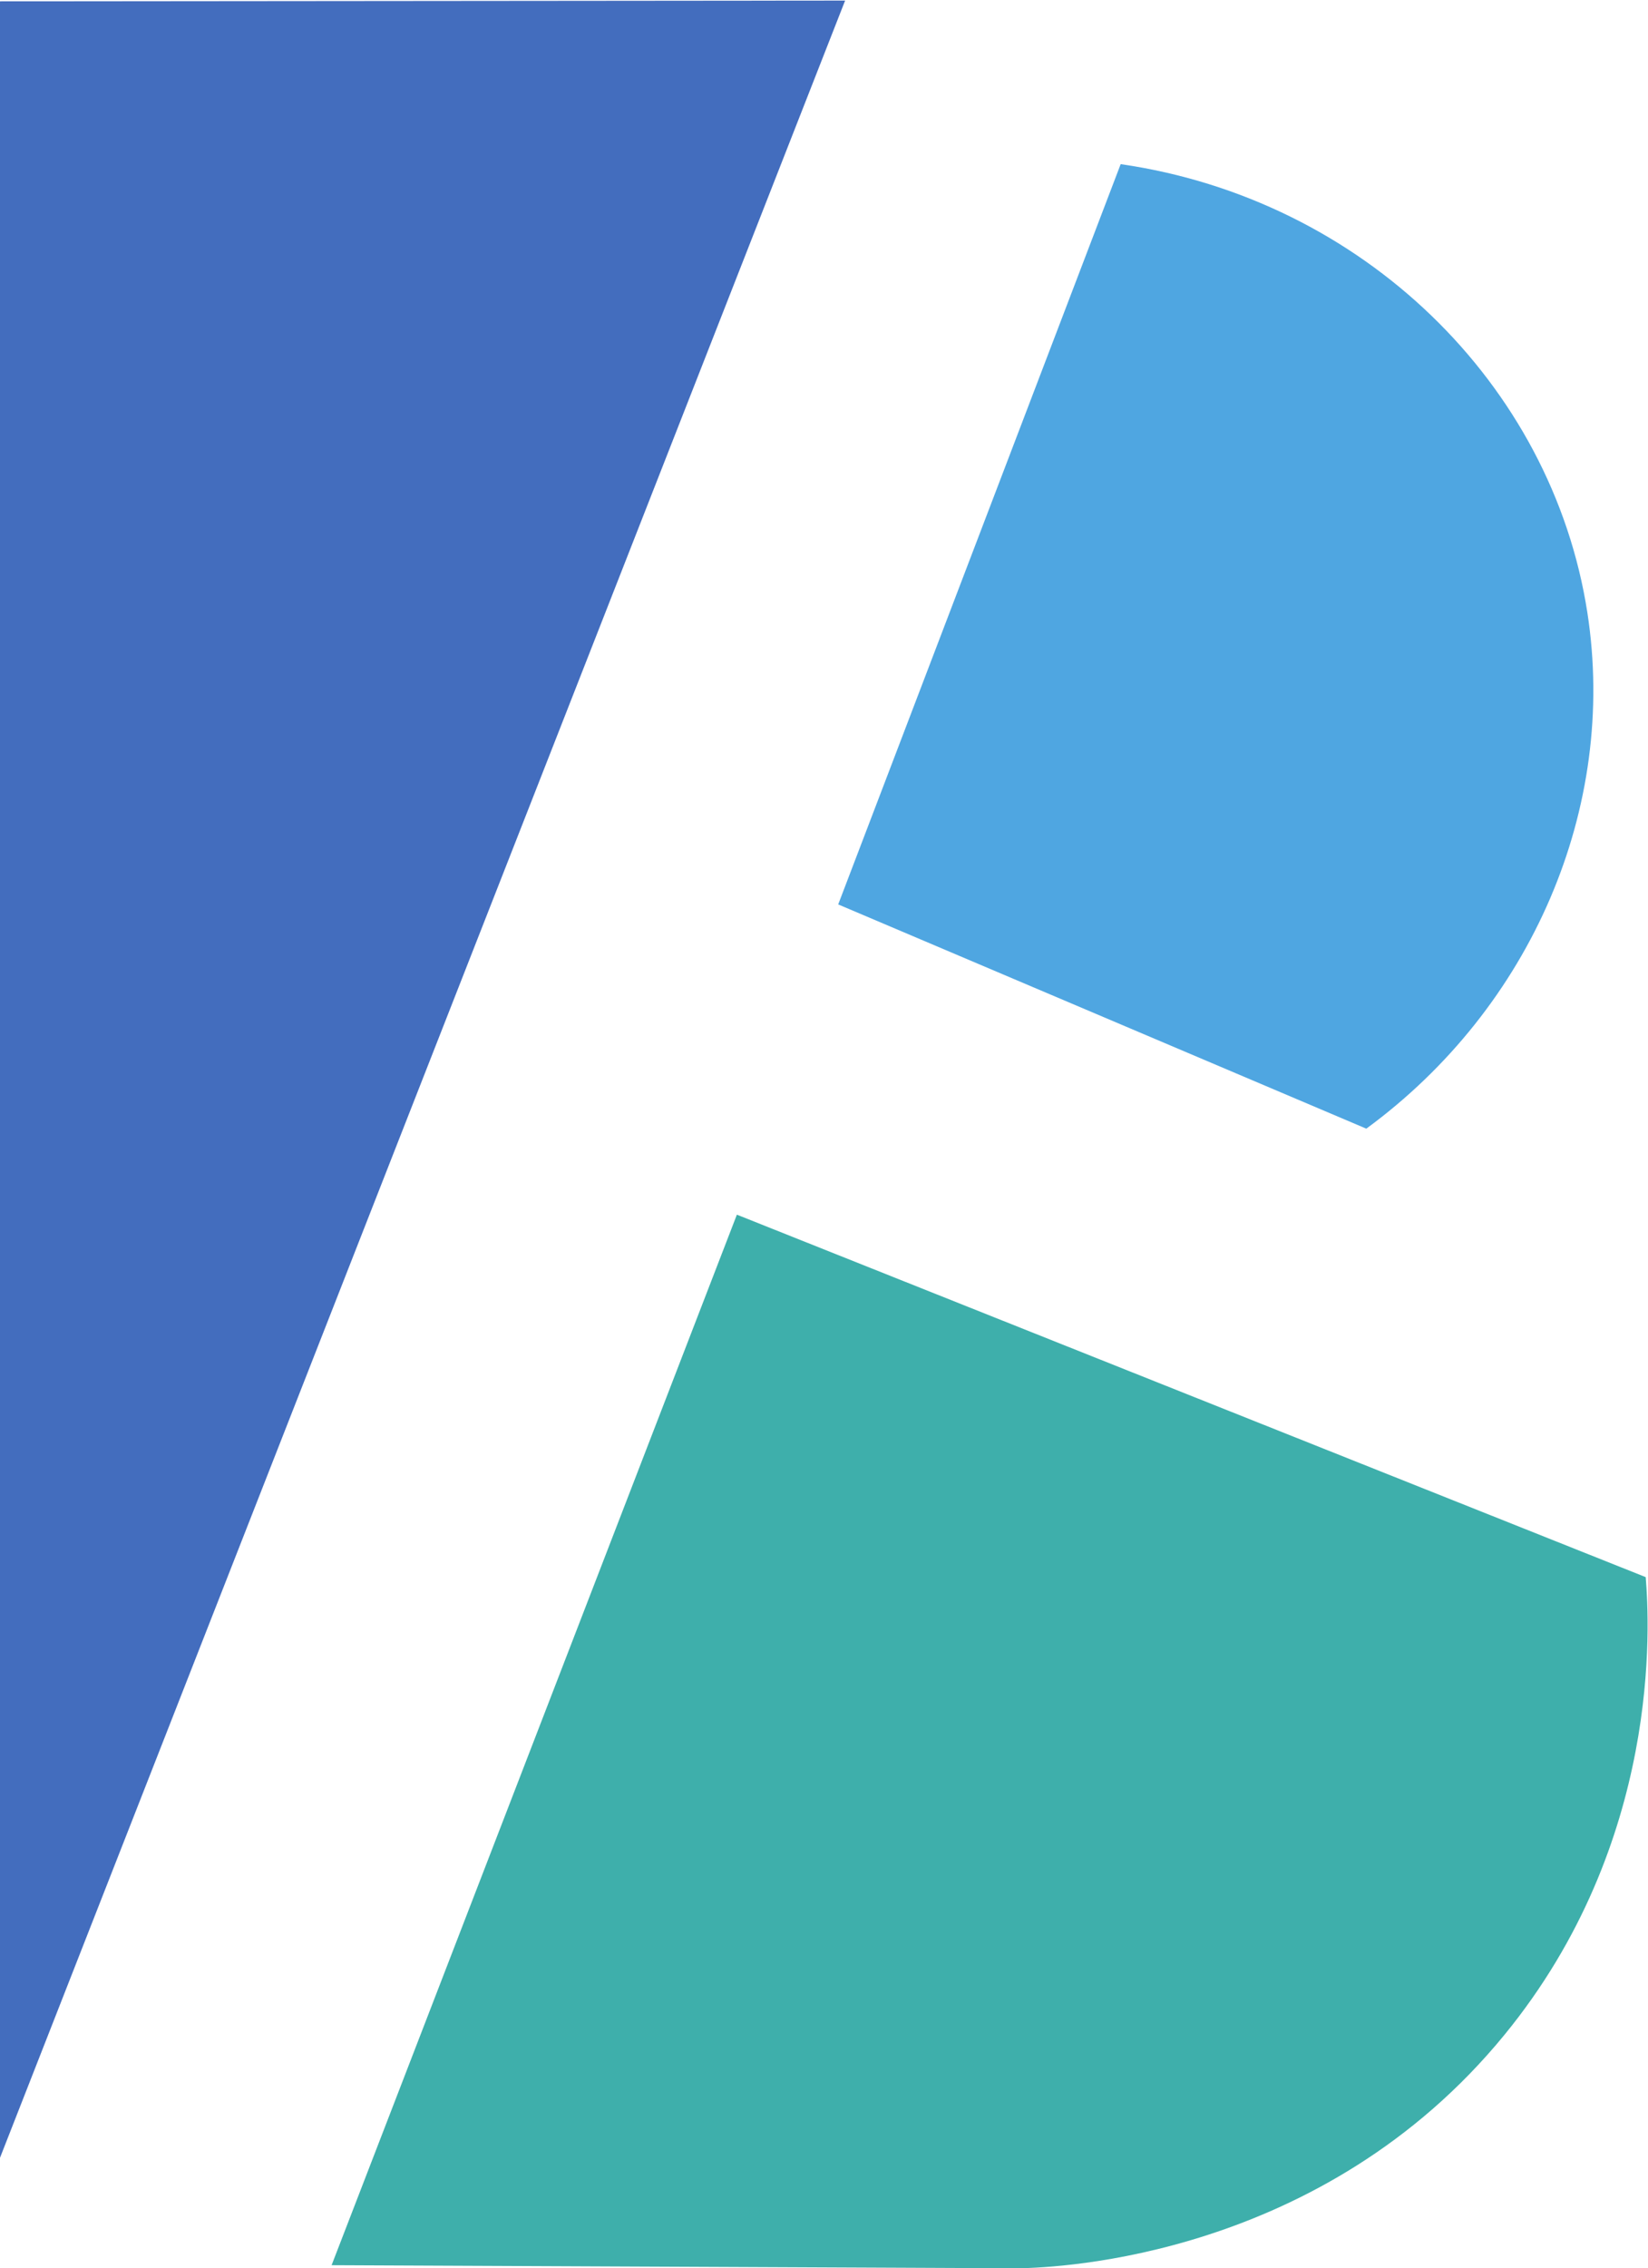
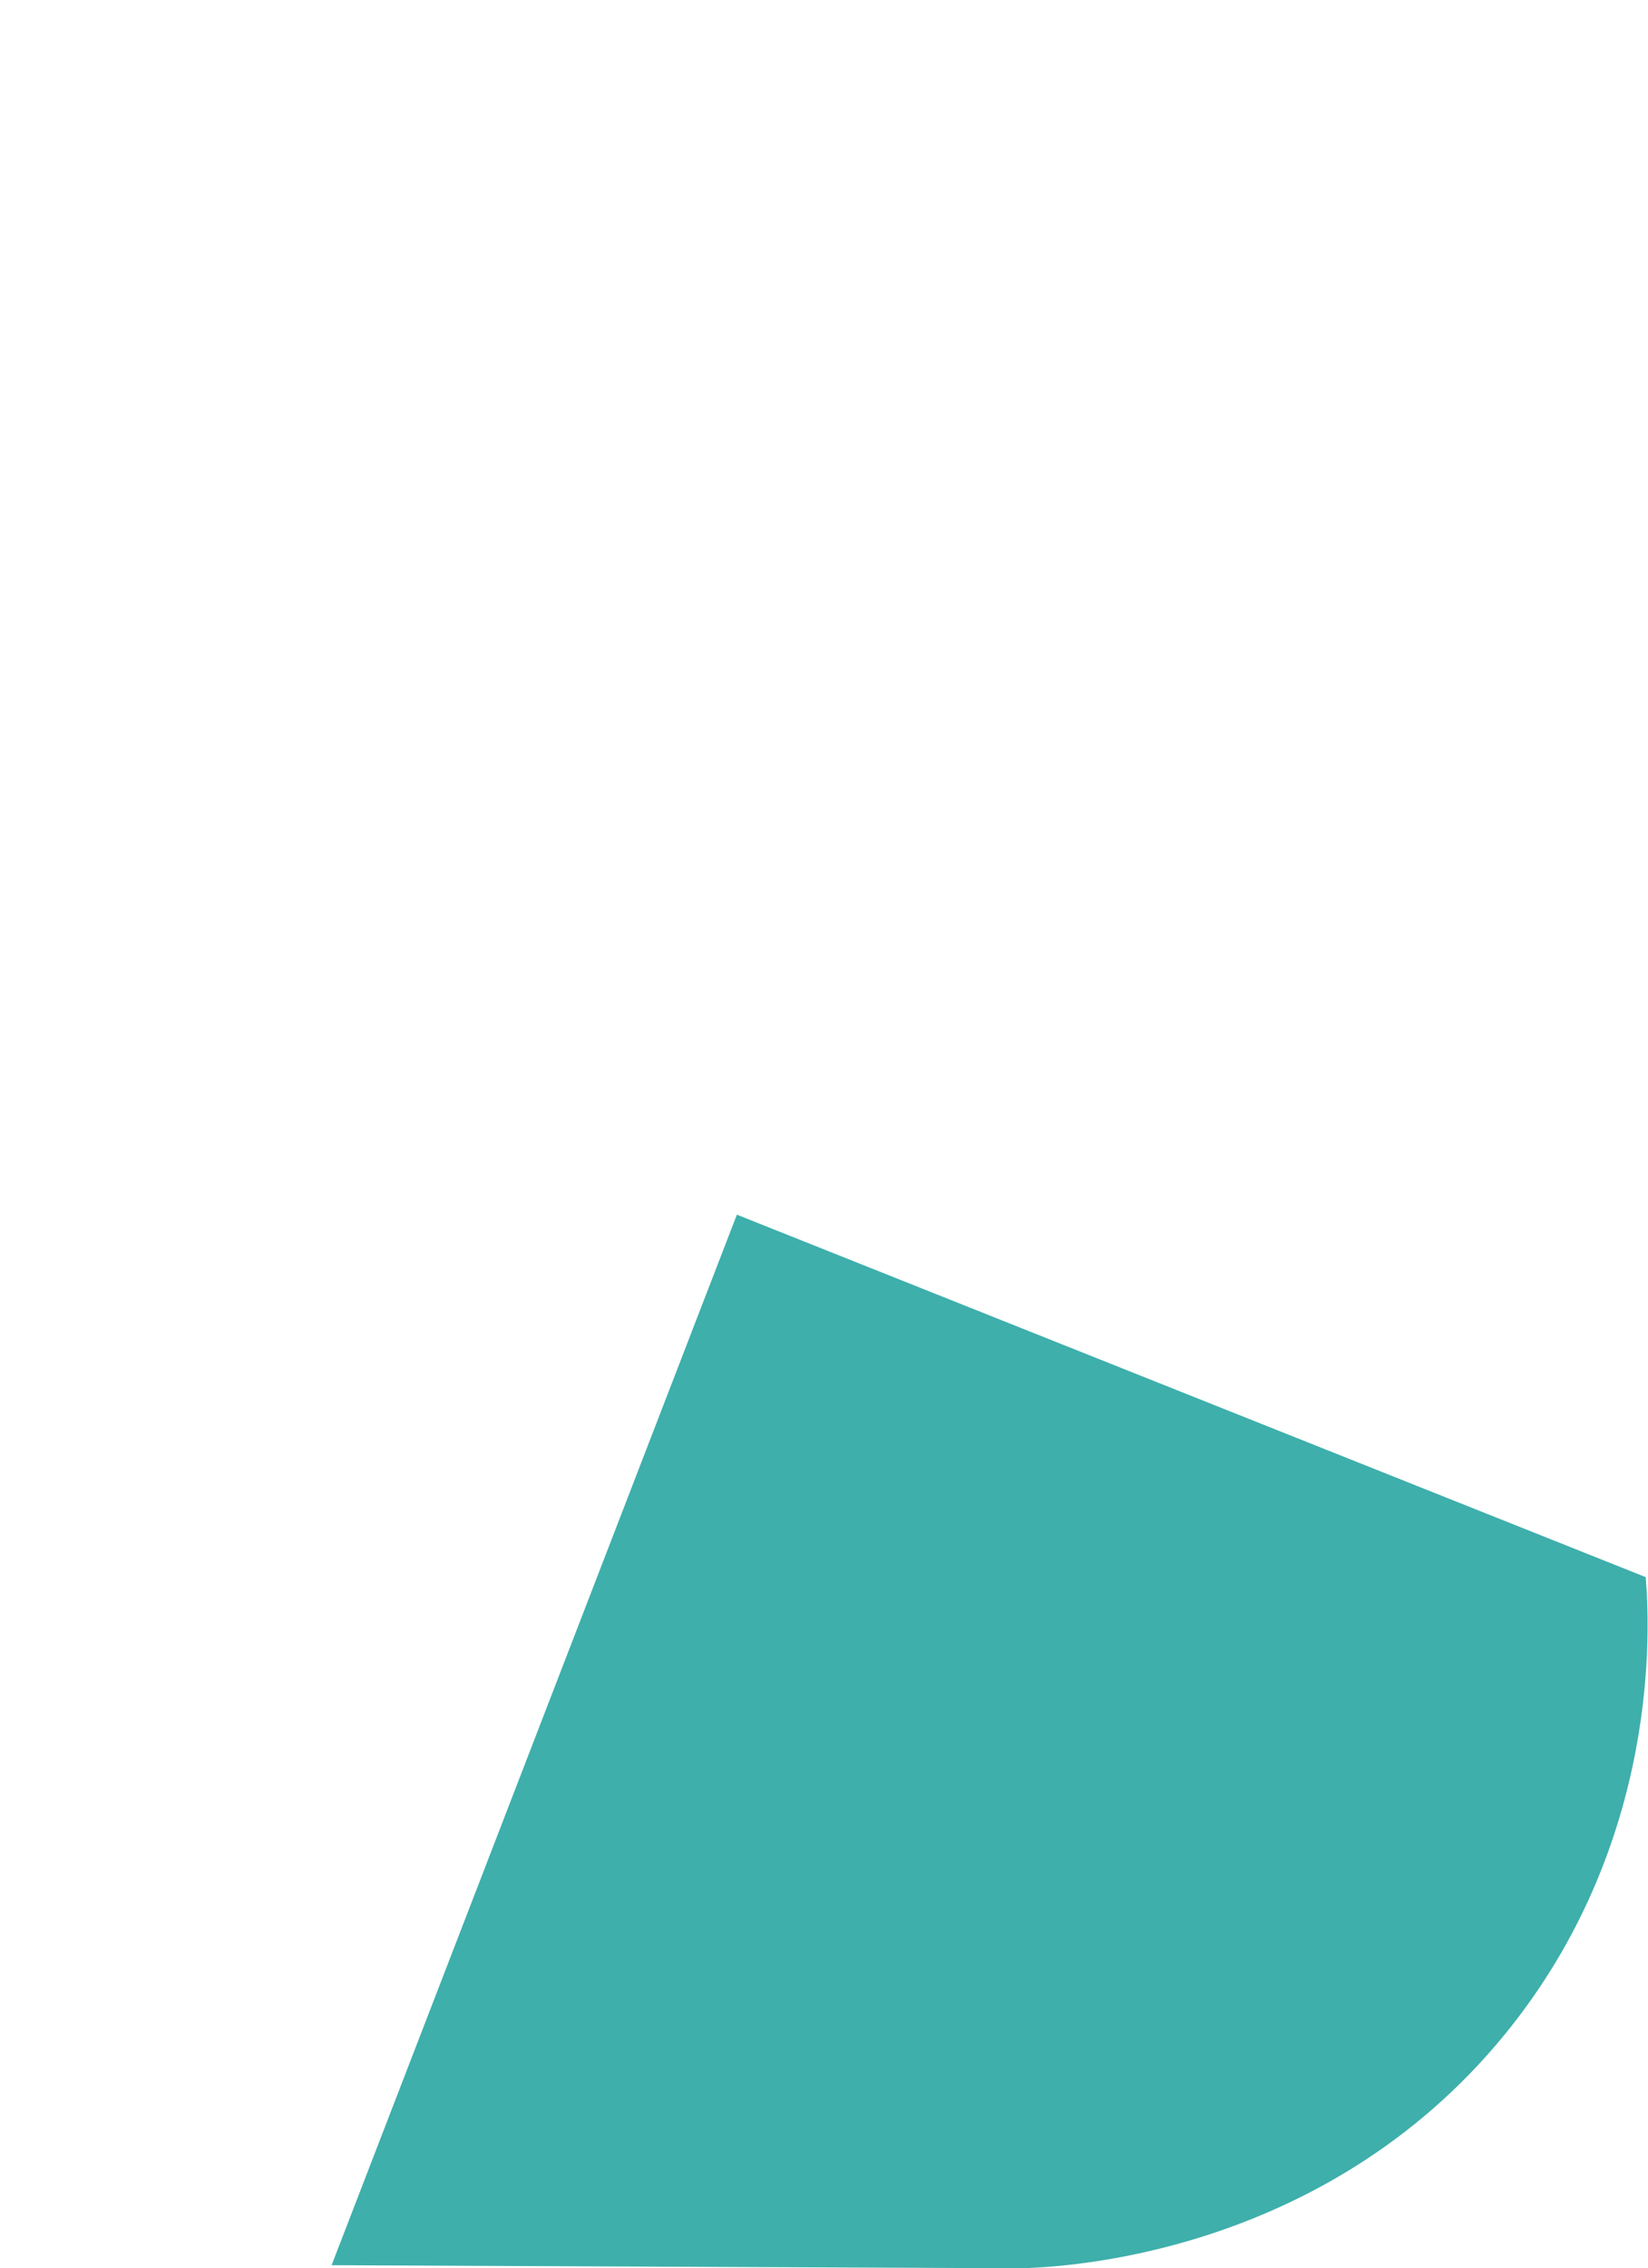
<svg xmlns="http://www.w3.org/2000/svg" xmlns:ns1="http://sodipodi.sourceforge.net/DTD/sodipodi-0.dtd" xmlns:ns2="http://www.inkscape.org/namespaces/inkscape" id="svg2" width="918.173" height="1263.187" viewBox="0 0 918.173 1263.187" ns1:docname="Balliante_Icon.eps">
  <defs id="defs6" />
  <g id="g8" ns2:groupmode="layer" ns2:label="ink_ext_XXXXXX" transform="matrix(1.333,0,0,-1.333,0,1263.187)">
    <g id="g10" transform="scale(0.1)">
-       <path d="M 0,9470.66 C 0,6467.62 0,3464.58 0,461.539 1177.42,3465.65 2354.83,6469.76 3532.25,9473.87 2354.83,9472.8 1177.42,9471.73 0,9470.66" style="fill:#436dbe;fill-opacity:1;fill-rule:nonzero;stroke:none" id="path12" />
-       <path d="M 4684,8790.52 C 4290.46,7759.61 3896.92,6728.71 3503.37,5697.8 4239.13,5385.53 4974.88,5073.26 5710.63,4761 6401.14,5267.1 6760.94,6101.28 6634.59,6916.92 6486.46,7873.23 5694.74,8644.45 4684,8790.52" style="fill:#4fa6e1;fill-opacity:1;fill-rule:nonzero;stroke:none" id="path14" />
      <path d="M 3079.89,4401.68 C 2515.24,2938.73 1950.59,1475.78 1385.95,12.832 2344.14,8.559 3302.32,4.281 4260.51,0 4422.05,3.23 5525.84,43.969 6288.11,975.301 6946.72,1779.99 6894.17,2692.16 6878.42,2887.4 5612.24,3392.16 4346.07,3896.92 3079.89,4401.68" style="fill:#3eafab;fill-opacity:1;fill-rule:nonzero;stroke:none" id="path16" />
    </g>
  </g>
</svg>